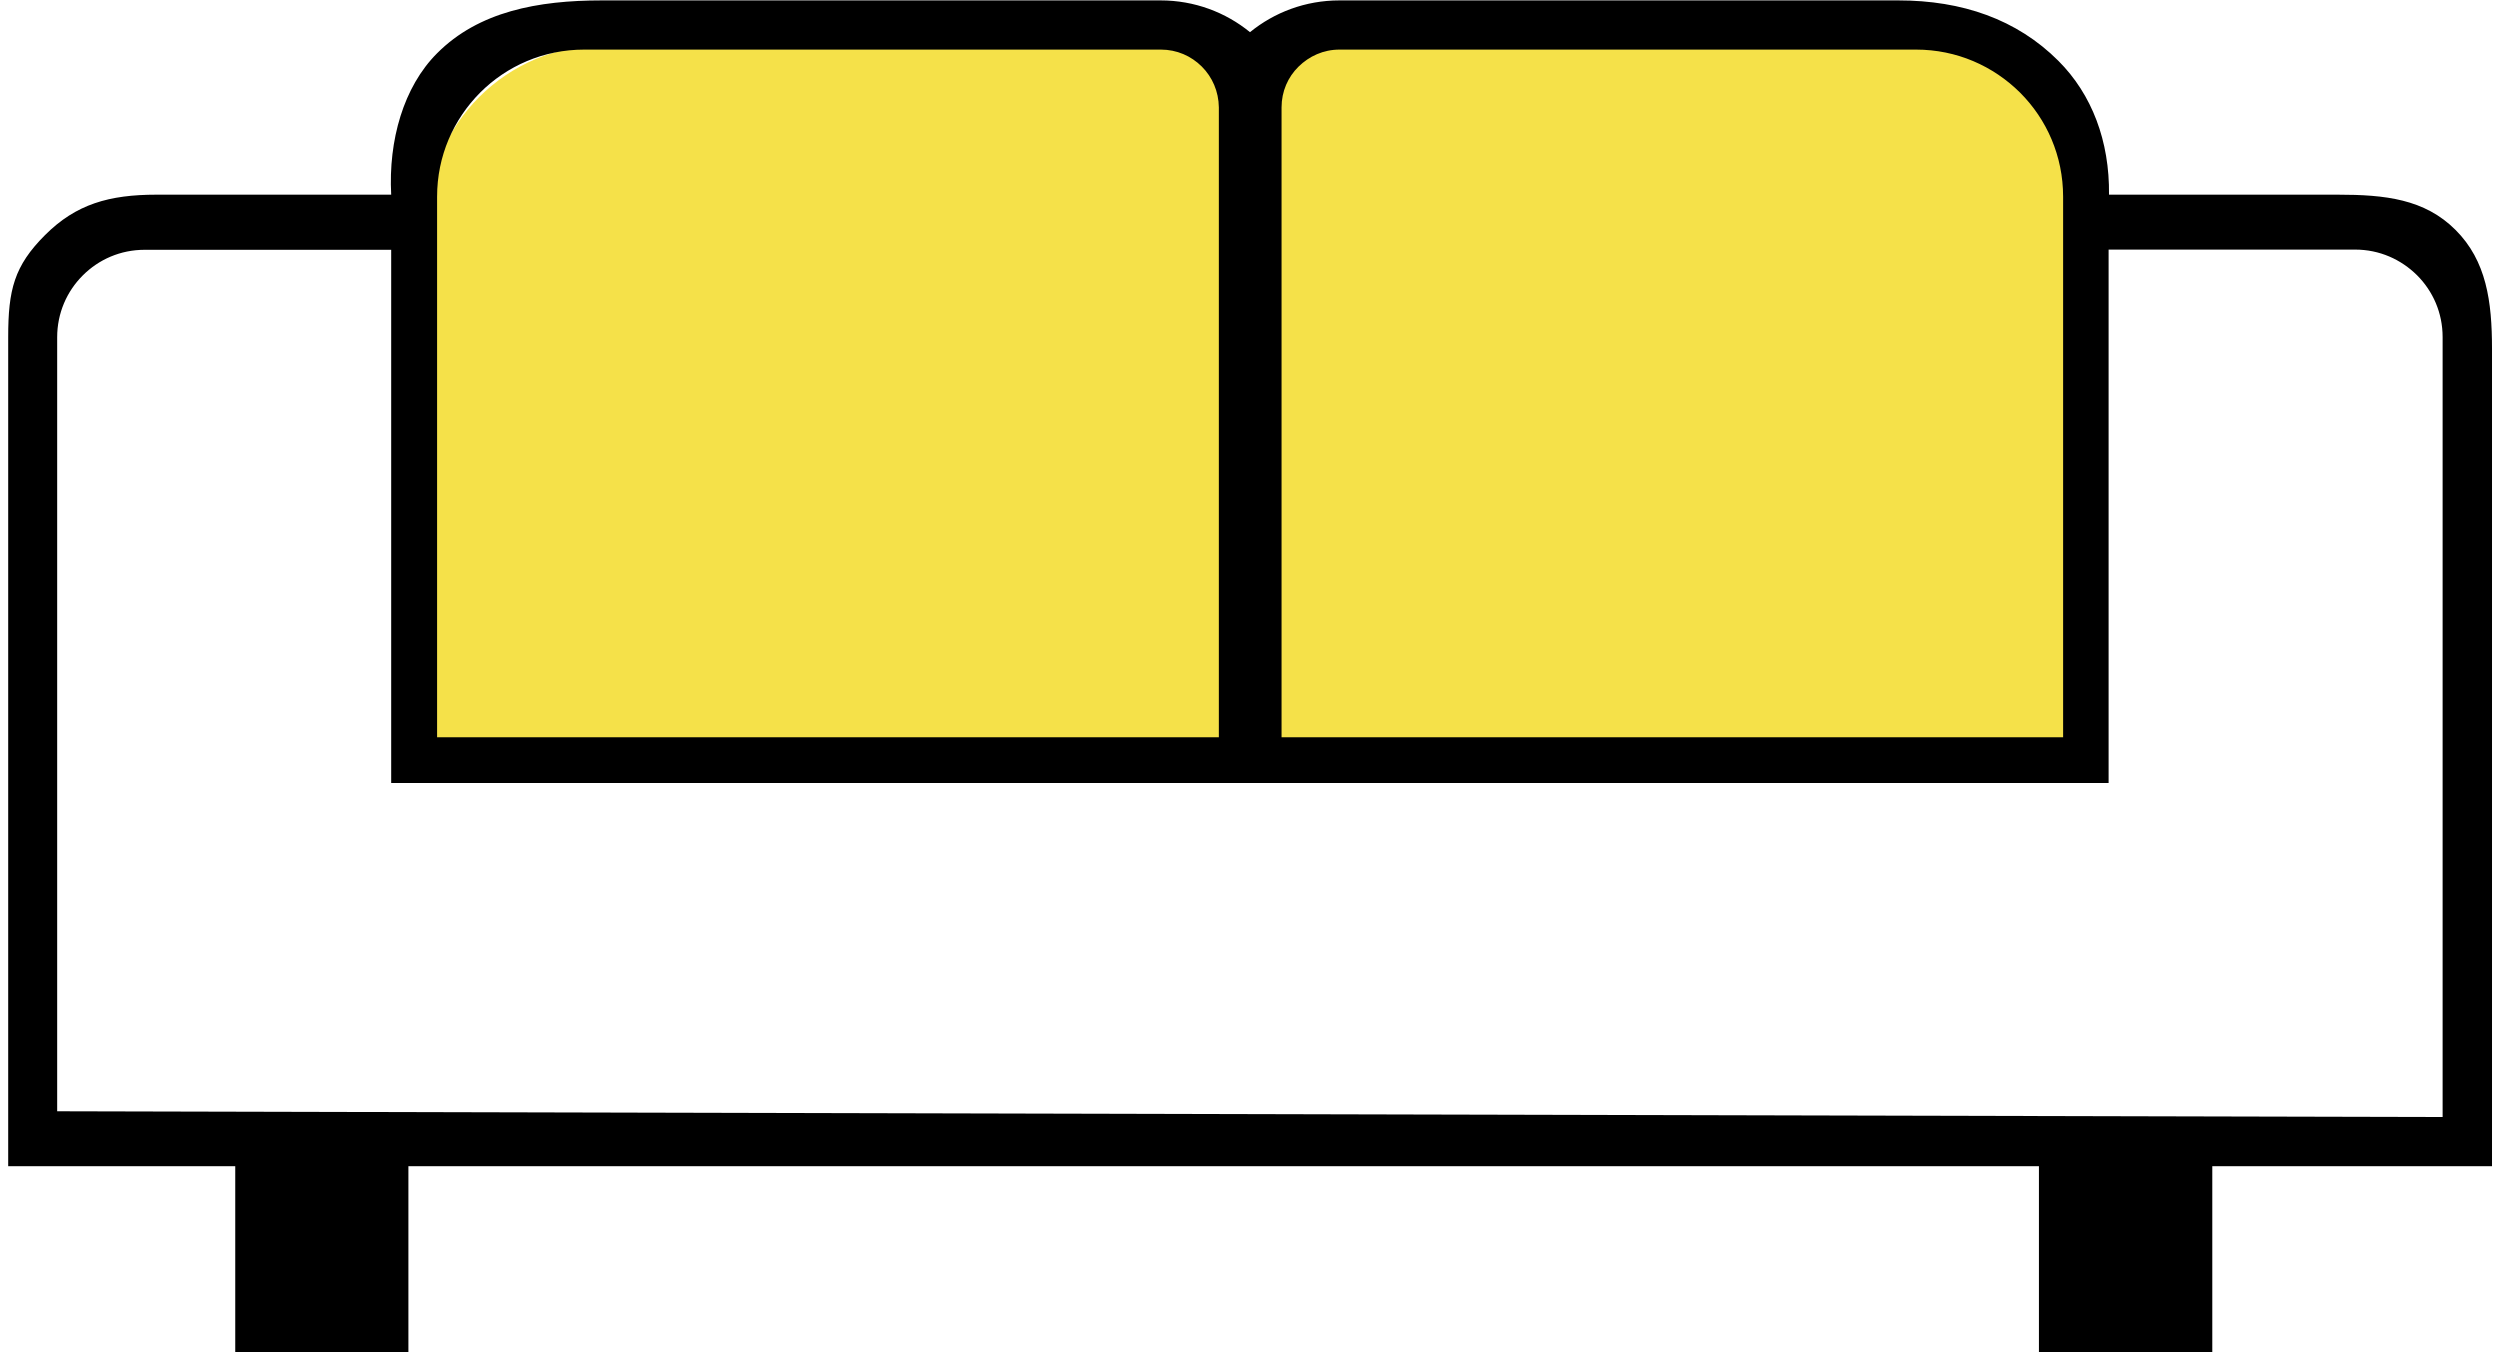
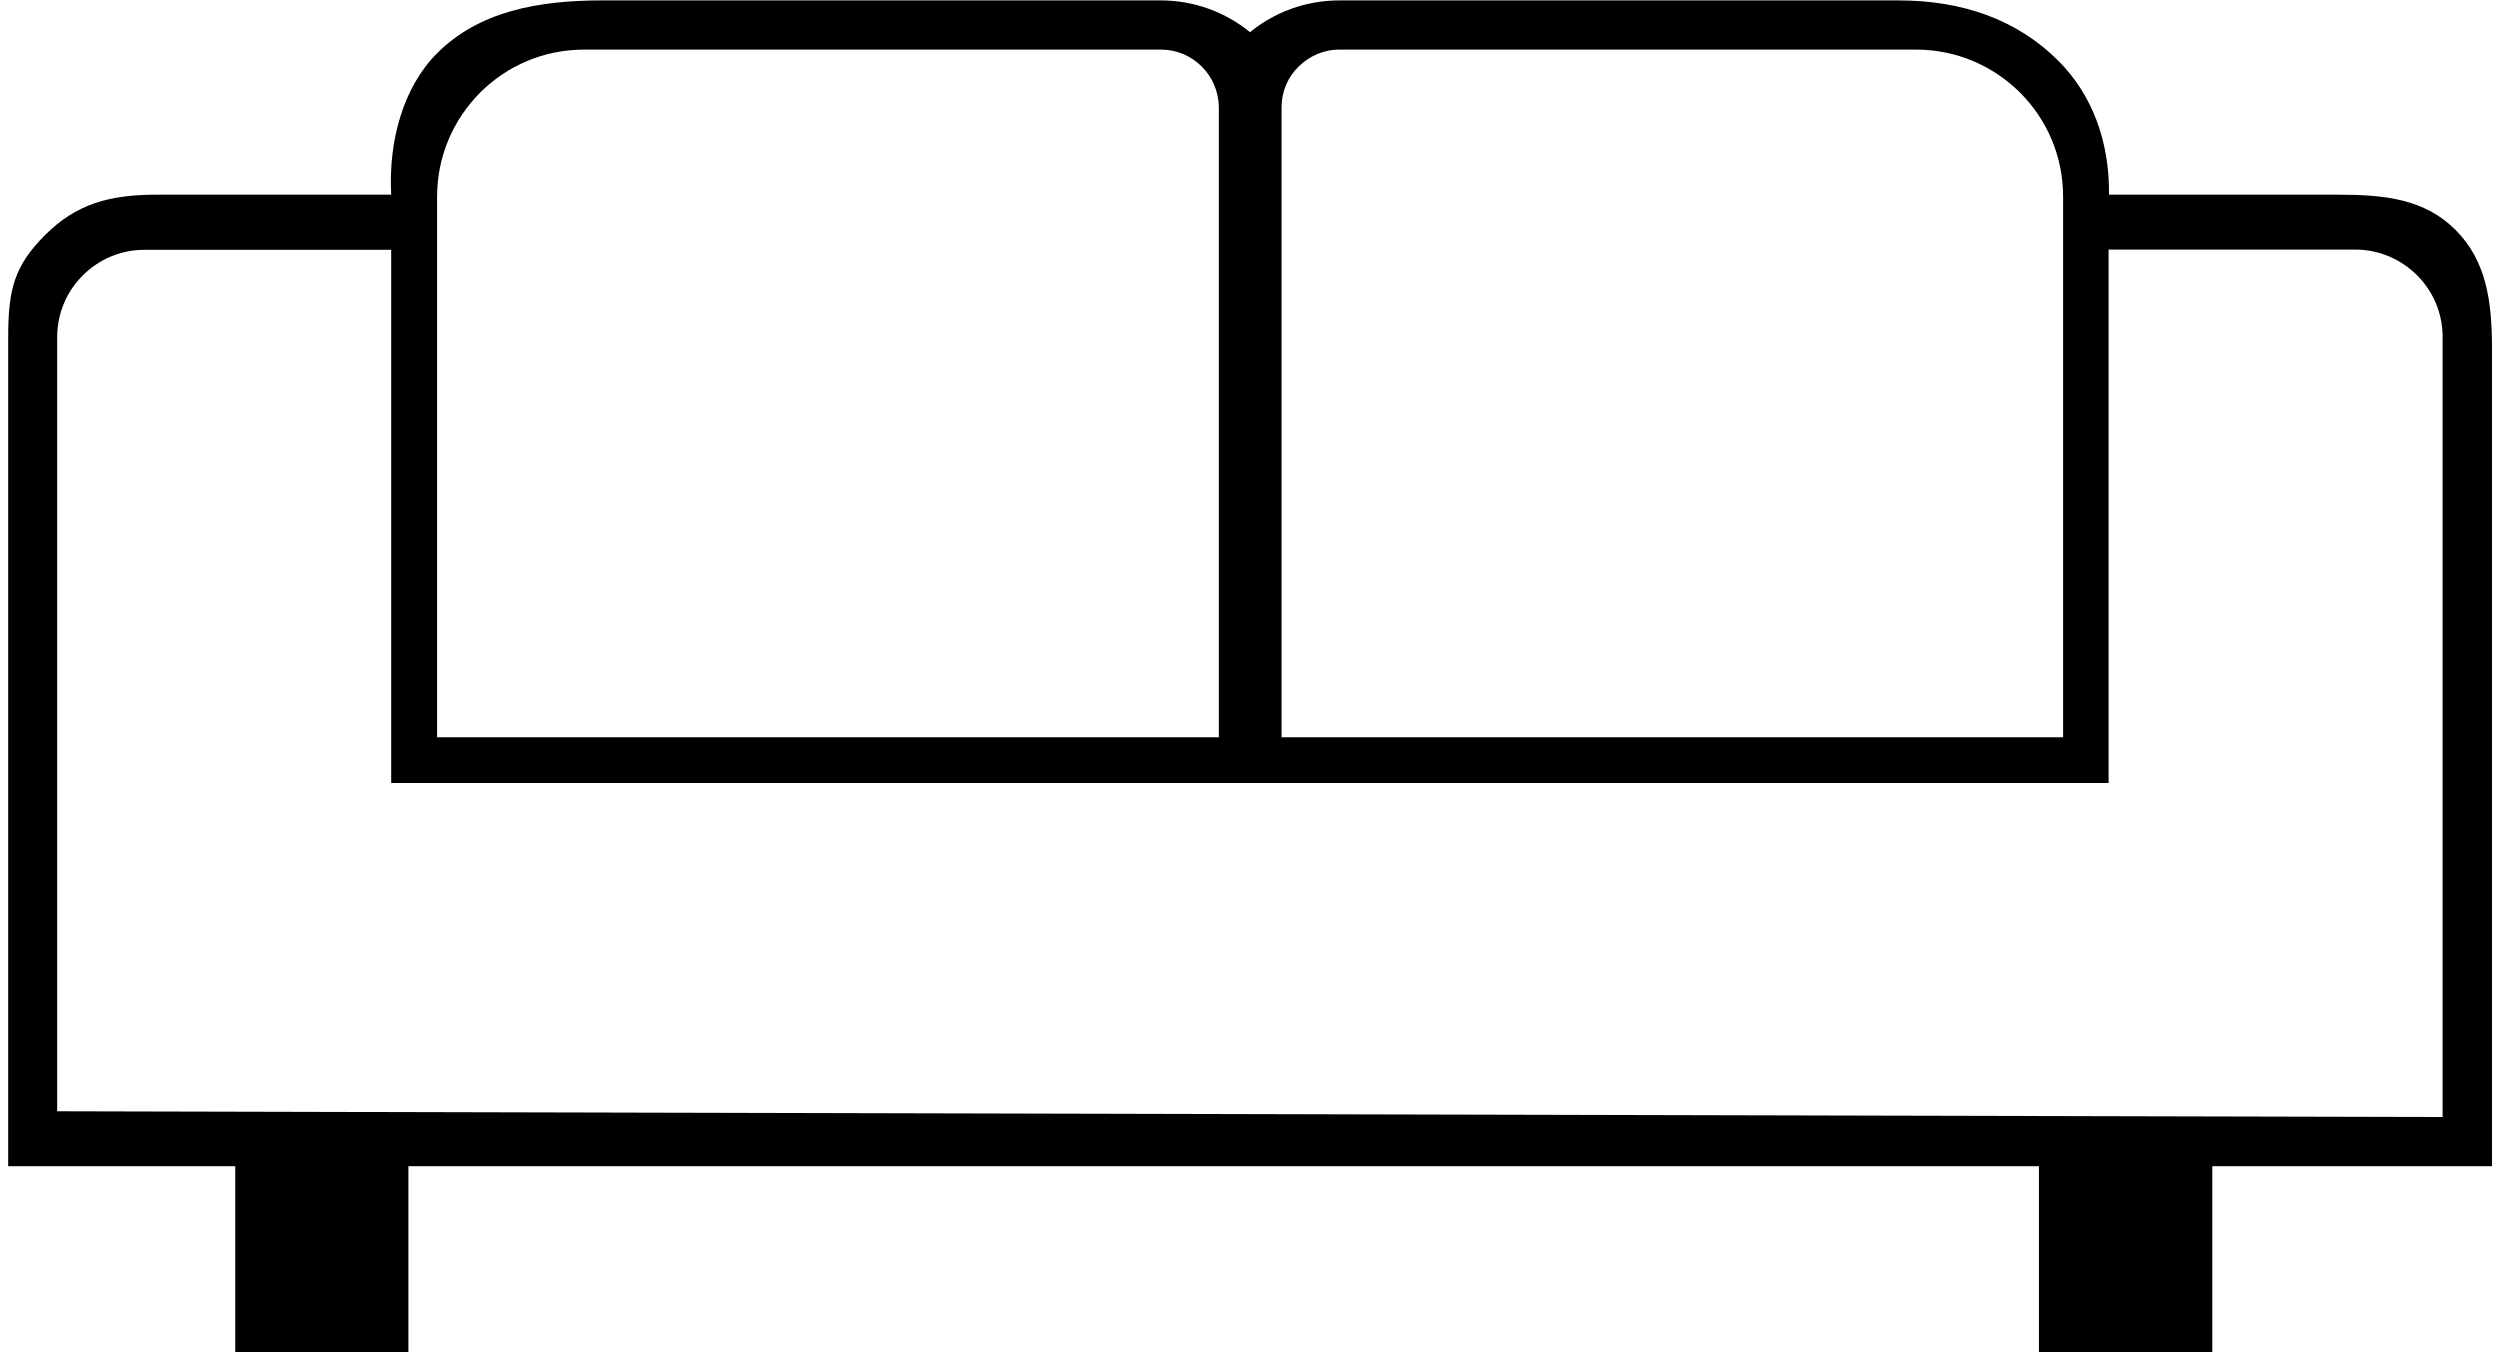
<svg xmlns="http://www.w3.org/2000/svg" id="a" viewBox="0 0 122 66">
  <defs>
    <style>.b{fill:#f5e149;}</style>
  </defs>
-   <path class="b" d="M29.48,2.21h63.8c4.67,0,8.46,3.79,8.46,8.46v26.61H20.86V10.83c0-4.76,3.86-8.62,8.62-8.62Z" />
  <path d="M119.83,11.22c-1.51-1.51-3.44-1.72-5.75-1.72h-11.16c.03-2.61-.83-4.89-2.47-6.53C98.42,.94,95.75,.02,92.64,.02h-27.28c-1.65,0-3.17,.58-4.36,1.55C59.81,.6,58.29,.02,56.64,.02H29.36c-3.11,0-6,.54-8.03,2.58-1.64,1.64-2.38,4.25-2.24,6.9H7.64c-2.31,0-3.93,.46-5.44,1.97-1.51,1.51-1.8,2.67-1.8,4.98V56.91H11.48v9.08h8.45v-9.08H99.5v9.08h8.46v-9.08h13.65V17.02c0-2.31-.27-4.29-1.78-5.8ZM62.54,5.24c0-.78,.31-1.48,.83-1.99,.52-.51,1.21-.83,2-.83h28.13c1.99,0,3.77,.8,5.08,2.1,1.3,1.3,2.1,3.09,2.1,5.08v26.38H62.54V5.24ZM21.33,9.6c0-1.99,.8-3.77,2.1-5.08,1.3-1.3,3.09-2.1,5.08-2.1h28.14c.78,0,1.48,.31,2,.83,.51,.51,.82,1.21,.83,1.99v30.74H21.33V9.6ZM119.2,54.51l-116.41-.28V16.46c0-1.18,.47-2.24,1.25-3.02,.78-.78,1.84-1.25,3.02-1.25h12.03v26.02H102.9V12.18h12.03c1.19,0,2.24,.48,3.02,1.25,.78,.78,1.25,1.84,1.25,3.02V54.51Z" />
</svg>